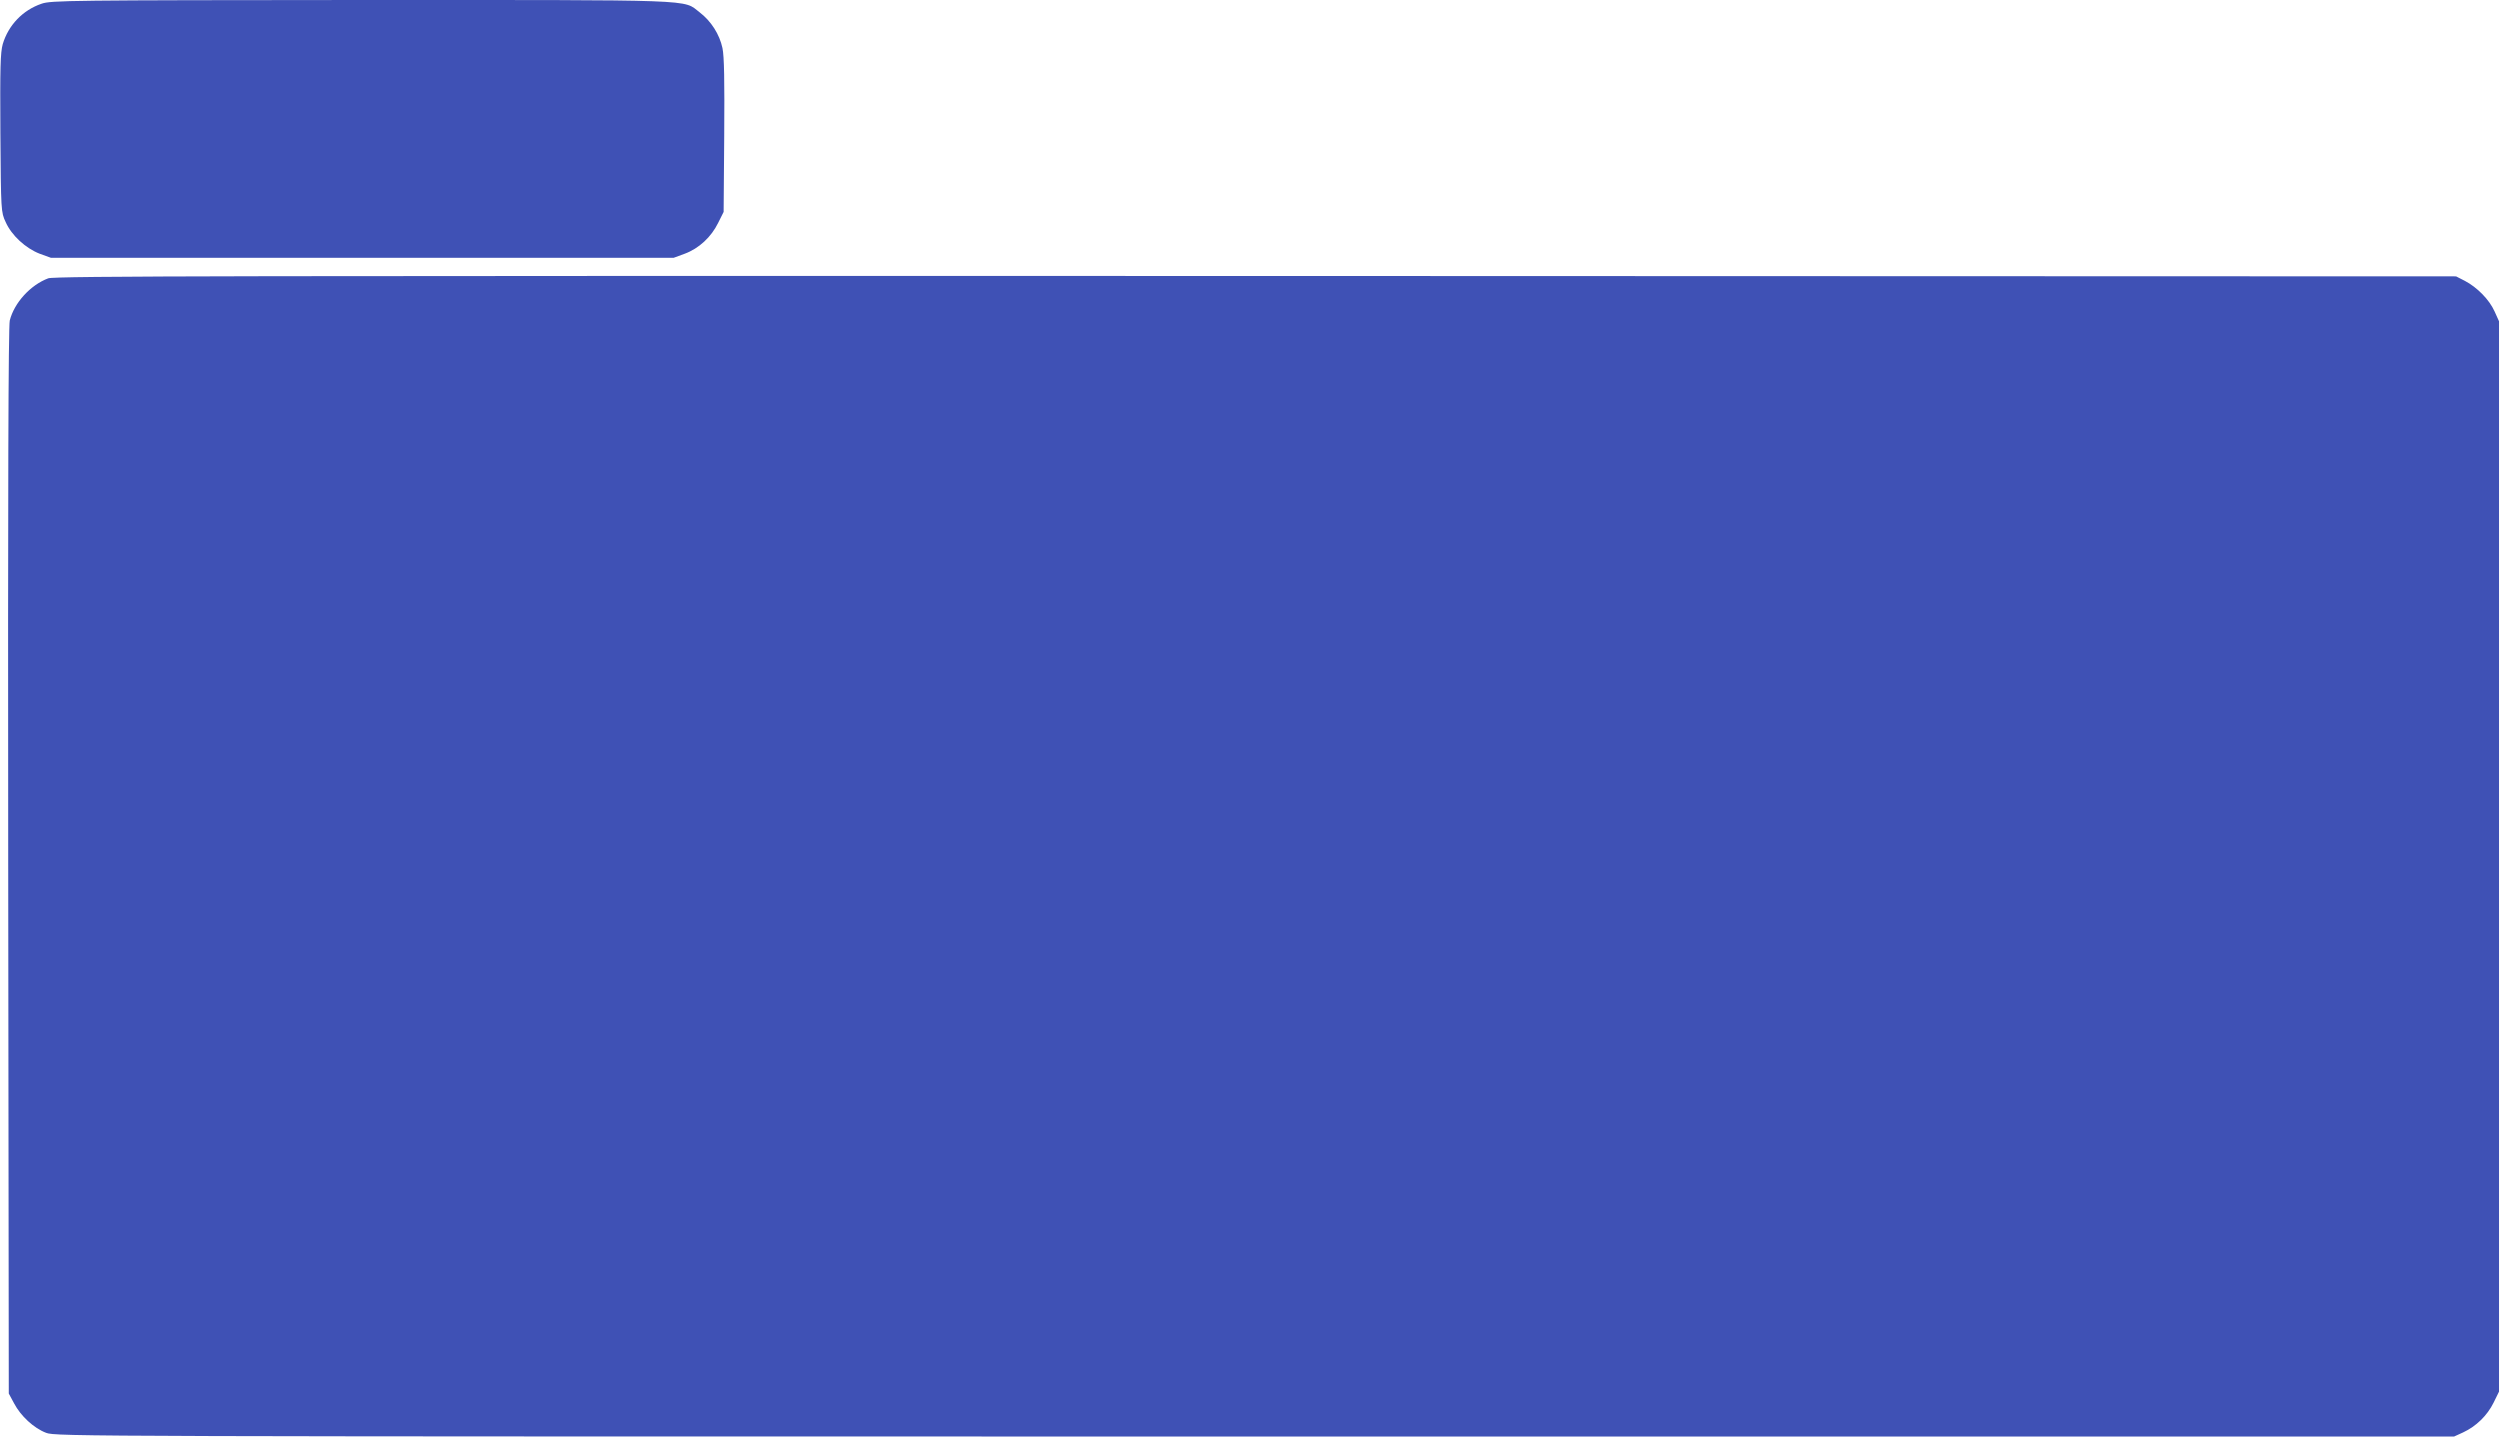
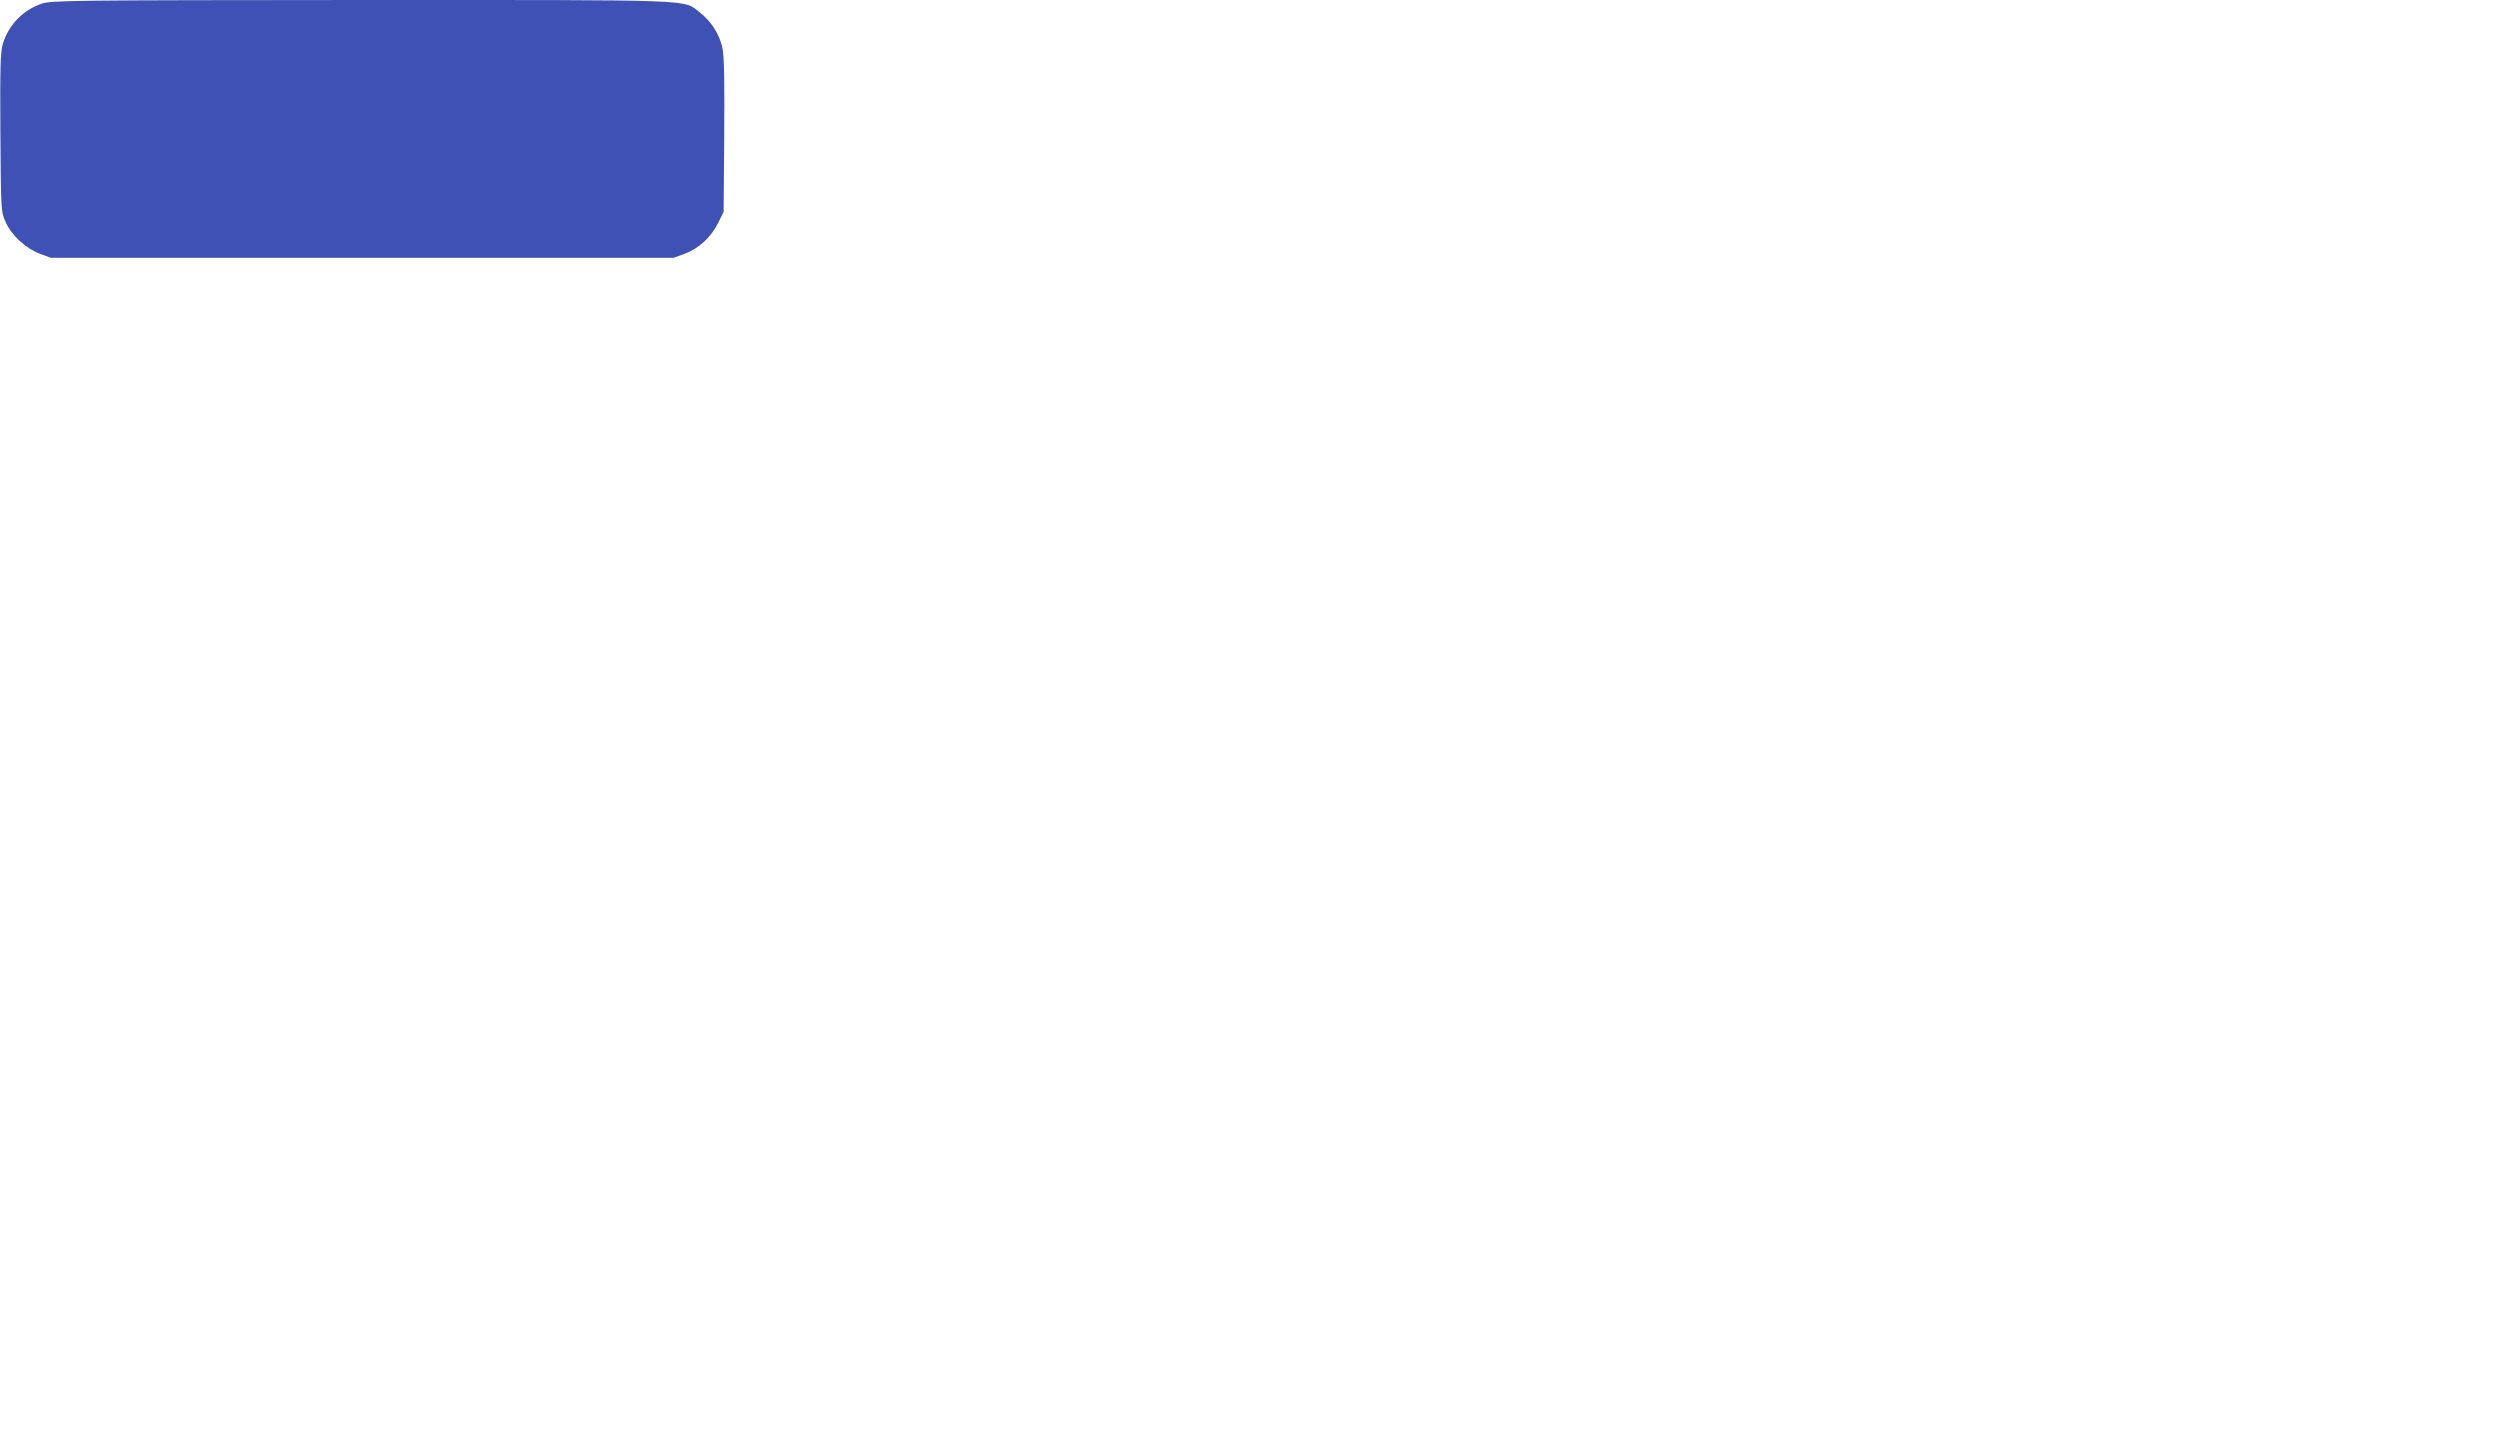
<svg xmlns="http://www.w3.org/2000/svg" version="1.0" width="1280pt" height="736pt" viewBox="0 0 1280 736" preserveAspectRatio="xMidYMid meet">
  <g transform="translate(0,736) scale(0.1,-0.1)" fill="#3f51b5" stroke="none">
    <path d="M213 7341 c-97 -33 -170 -110 -199 -207 -12 -44 -14 -118 -12 -456 3 -399 3 -404 27 -455 30 -68 102 -134 174 -162 l58 -21 1594 0 1594 0 57 21 c73 27 136 86 171 158 l28 56 3 390 c2 282 0 406 -9 449 -15 70 -58 138 -117 183 -88 67 19 63 -1731 63 -1496 -1 -1589 -2 -1638 -19z" />
-     <path d="M247 5935 c-91 -34 -174 -125 -197 -216 -7 -31 -10 -845 -8 -2769 l3 -2725 27 -50 c34 -65 101 -127 164 -151 48 -19 174 -19 6189 -19 l6140 0 46 21 c67 31 124 87 156 152 l28 57 0 2740 0 2740 -23 51 c-27 60 -89 123 -152 156 l-45 23 -6145 2 c-5219 1 -6151 0 -6183 -12z" />
  </g>
</svg>